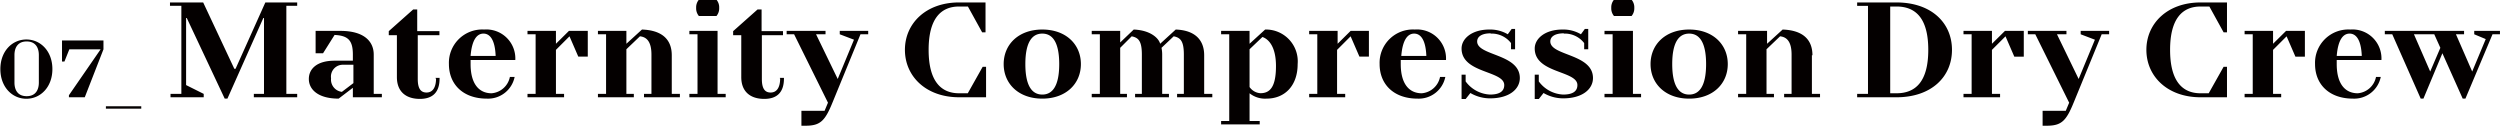
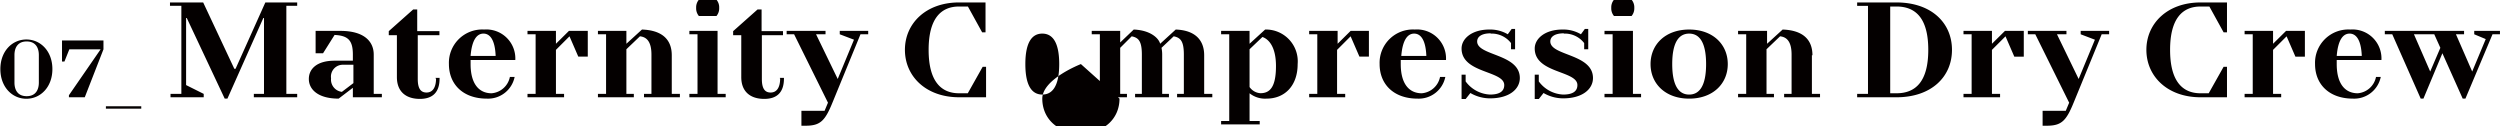
<svg xmlns="http://www.w3.org/2000/svg" width="130.17mm" height="6.56mm" viewBox="0 0 368.97 18.6">
  <title>アセット 9</title>
  <g id="af90ffa8-fa32-44fa-868b-7d837994ffed" data-name="レイヤー 2">
    <g id="fecb7d54-8fce-4a73-9882-0797d1d256ab" data-name="レイヤー 1">
-       <path d="M-98.86-4260.76c0-2.64-1.74-4.37-3.84-4.37s-3.84,1.73-3.84,4.37,1.74,4.38,3.84,4.38,3.84-1.74,3.84-4.38Zm-2,2c0,1-.43,2-1.8,2s-1.8-1-1.8-2v-4.08c0-1,.43-2,1.8-2s1.8,1,1.8,2v4.08Zm4.5-4.92h4.62l-4.68,6.78v.3h2.34l2.76-7.08v-1.31h-6.12v3.11h.36l.72-1.8Zm5.4,8.41v.35h5.22v-.35Zm9.54-14.83h1.6v13h-1.6v.5h4.9v-.5l-2.6-1.3v-9.9h.1l5.6,11.9h.4l5.3-11.9h.1v11.2h-1.5v.5h6.4v-.5h-1.6v-13h1.6v-.5h-4.7l-4.4,9.8H-72l-4.6-9.8h-4.9v.5Zm27,13.5h4.2v-.5h-1.2v-5.8c0-2-1.5-3.5-4.9-3.5H-60v3.3h1.1l1.7-2.7c2,.1,2.7.8,2.7,2.9v.9h-2.7c-2.6,0-3.8,1.2-3.8,2.7s1.3,2.9,4.4,2.9l2.1-1.6v1.4Zm0-2.09-1.7,1.29a1.82,1.82,0,0,1-1.6-2,1.75,1.75,0,0,1,1.8-2h1.5v2.71Zm12.2-.71c0,1.5-.6,2.1-1.4,2.1s-1.3-.5-1.3-2v-6.46h3.2v-.6H-45v-3.2h-.6l-3.6,3.2v.6H-48v6.2c0,2,1.2,3.2,3.4,3.2,1.9,0,2.9-1,2.9-3v-.1h-.6v.1Zm11.7-2.7a4.28,4.28,0,0,0-4.6-4.5,4.92,4.92,0,0,0-5.2,5.1c0,3,2.1,5.1,5.6,5.1a4,4,0,0,0,4.1-3.2h-.7a3,3,0,0,1-2.7,2.41c-1.8,0-3.1-1.31-3.1-4.31v-.6Zm-4.7-3.9c.9,0,1.7.81,1.8,3.3h-3.7c.2-2.49,1-3.3,1.9-3.3Zm12.62-.4-1.92,1.9v-1.9h-4.2v.5h1.2v8.8h-1.2v.5h5.4v-.5h-1.2v-6.5l2-2,1.3,3h1.4v-3.8Zm15.18,3.6c0-2.39-1.5-3.7-4.4-3.8l-2.3,2.1v-1.9h-4.2v.5h1.2v8.8h-1.2v.5h5.3v-.5h-1.1v-6.59l2-1.91c1,.1,1.7.8,1.7,2.7v5.8h-1.1v.5h5.3v-.5h-1.2v-5.7Zm3.6-7a1.75,1.75,0,0,0,.4,1.2h2.6a1.75,1.75,0,0,0,.4-1.2,1.75,1.75,0,0,0-.4-1.2h-2.6a1.75,1.75,0,0,0-.4,1.2Zm3.2,3.4h-4.2v.5h1.2v8.8h-1.2v.5H.54v-.5H-.66v-9.3Zm9.2,7c0,1.5-.6,2.1-1.4,2.1s-1.3-.5-1.3-2v-6.46H9v-.6H5.84v-3.2h-.6l-3.6,3.2v.6h1.2v6.2c0,2,1.2,3.2,3.4,3.2,1.9,0,2.9-1,2.9-3v-.1h-.6v.1Zm11.9-6.5h1.1v-.5h-4.2v.5l2.1.8-2.4,5.8-3.2-6.6h1.4v-.5H9.54v.5h1.1l5,10.1-.5,1.2H11.72v2.2h.62c2.2,0,2.88-.74,4-3.5l4.1-10Zm18.5,9.3v-4.5h-.5l-2.2,3.91H35c-2.7,0-4.5-1.81-4.5-6.41s1.8-6.4,4.5-6.4h1.3l2.1,3.81h.5v-4.41H35c-4.9,0-8,3.1-8,7s3.1,7,8,7Zm5.8-4.9c0-3.4,1.1-4.5,2.5-4.5s2.5,1.1,2.5,4.5-1.1,4.5-2.5,4.5-2.5-1.1-2.5-4.5Zm8.2,0c0-2.9-2.2-5.1-5.7-5.1s-5.7,2.2-5.7,5.1,2.2,5.1,5.7,5.1,5.7-2.2,5.7-5.1Zm18.2-1.3c0-2.3-1.4-3.7-4.2-3.8l-2.3,2.1c-.2-.8-1.4-2-3.9-2.1l-2,1.91v-1.71h-4.2v.5h1.2v8.8h-1.2v.5h5.2v-.5h-1v-6.8l1.7-1.7c1,.2,1.5.7,1.5,2.7v5.8h-1v.5h5v-.5h-1v-5.7a5,5,0,0,0-.1-1.1l1.8-1.7c1,.2,1.5.7,1.5,2.7v5.8h-1v.5h5.2v-.5h-1.2v-5.7Zm6.7-1.7v-1.9h-4.2v.5h1.2v12.8h-1.2v.5h5.7v-.5h-1.5v-4.09a3.66,3.66,0,0,0,2.5.79c2.7,0,4.6-1.9,4.6-5.1a4.7,4.7,0,0,0-4.8-5.1l-2.3,2.1Zm0,.81,1.9-1.81c.9.31,2,1.4,2,4.3,0,3.1-.9,4-2.3,4a2.12,2.12,0,0,1-1.6-.91v-5.59Zm14.92-2.71-1.92,1.9v-1.9h-4.2v.5h1.2v8.8h-1.2v.5H92v-.5h-1.2v-6.5l2-2,1.3,3h1.4v-3.8Zm14.08,4.3a4.28,4.28,0,0,0-4.6-4.5,4.92,4.92,0,0,0-5.2,5.1c0,3,2.1,5.1,5.6,5.1a4,4,0,0,0,4.1-3.2H106a3,3,0,0,1-2.7,2.41c-1.8,0-3.1-1.31-3.1-4.31v-.6Zm-4.7-3.9c.9,0,1.7.81,1.8,3.3h-3.7c.2-2.49,1-3.3,1.9-3.3Zm11.3,0a3.61,3.61,0,0,1,3,1.4v.91h.6v-3h-.5l-.58.79a5.12,5.12,0,0,0-2.72-.7c-2.58,0-4.1,1.34-4.1,2.8,0,3.7,6.3,3.24,6.3,5.4,0,.84-.58,1.4-2.1,1.4a4.72,4.72,0,0,1-3.6-1.94v-1h-.6v3.6h.6l.7-.89a5.73,5.73,0,0,0,2.9.79c2.84,0,4.4-1.36,4.4-3,0-3.6-6.3-3.26-6.3-5.4,0-.66.6-1.2,2-1.2Zm10.8,0a3.61,3.61,0,0,1,3,1.4v.91h.6v-3h-.5l-.58.79a5.12,5.12,0,0,0-2.72-.7c-2.58,0-4.1,1.34-4.1,2.8,0,3.7,6.3,3.24,6.3,5.4,0,.84-.58,1.4-2.1,1.4a4.72,4.72,0,0,1-3.6-1.94v-1h-.6v3.6h.6l.7-.89a5.73,5.73,0,0,0,2.9.79c2.84,0,4.4-1.36,4.4-3,0-3.6-6.3-3.26-6.3-5.4,0-.66.6-1.2,2-1.2Zm7-3.8a1.75,1.75,0,0,0,.4,1.2h2.6a1.75,1.75,0,0,0,.4-1.2,1.75,1.75,0,0,0-.4-1.2h-2.6a1.75,1.75,0,0,0-.4,1.2Zm3.2,3.4h-4.2v.5h1.2v8.8h-1.2v.5h5.4v-.5h-1.2v-9.3Zm5.8,4.9c0-3.4,1.1-4.5,2.5-4.5s2.5,1.1,2.5,4.5-1.1,4.5-2.5,4.5-2.5-1.1-2.5-4.5Zm8.2,0c0-2.9-2.2-5.1-5.7-5.1s-5.7,2.2-5.7,5.1,2.2,5.1,5.7,5.1,5.7-2.2,5.7-5.1Zm12.5-1.3c0-2.39-1.5-3.7-4.4-3.8l-2.3,2.1v-1.9H150v.5h1.2v8.8H150v.5h5.3v-.5h-1.1v-6.59l2-1.91c1,.1,1.7.8,1.7,2.7v5.8h-1.1v.5h5.3v-.5h-1.2v-5.7Zm12.4,6.2c5.14,0,8.2-3,8.2-7s-3.06-7-8.2-7h-5.8v.5h1.6v13h-1.6v.5Zm-.92-.59V-4270h.92c2.9,0,4.7,1.81,4.7,6.4s-1.8,6.41-4.7,6.41Zm16.94-9.21-1.92,1.9v-1.9h-4.2v.5h1.2v8.8h-1.2v.5h5.4v-.5h-1.2v-6.5l2-2,1.3,3h1.4v-3.8Zm14.28.5h1.1v-.5h-4.2v.5l2.1.8-2.4,5.8-3.2-6.6h1.4v-.5h-5.7v.5h1.1l5,10.1-.5,1.2h-3.42v2.2h.62c2.2,0,2.88-.74,4-3.5l4.1-10Zm18.5,9.3v-4.5h-.5l-2.2,3.91h-1.2c-2.7,0-4.5-1.81-4.5-6.41s1.8-6.4,4.5-6.4h1.3l2.1,3.81h.5v-4.41h-3.9c-4.9,0-8,3.1-8,7s3.1,7,8,7Zm8.72-9.8-1.92,1.9v-1.9h-4.2v.5h1.2v8.8h-1.2v.5h5.4v-.5h-1.2v-6.5l2-2,1.3,3h1.4v-3.8Zm14.08,4.3a4.28,4.28,0,0,0-4.6-4.5,4.92,4.92,0,0,0-5.2,5.1c0,3,2.1,5.1,5.6,5.1a4,4,0,0,0,4.1-3.2h-.7a3,3,0,0,1-2.7,2.41c-1.8,0-3.1-1.31-3.1-4.31v-.6Zm-4.7-3.9c.9,0,1.7.81,1.8,3.3h-3.7c.2-2.49,1-3.3,1.9-3.3Zm17.1,9.6,4-9.5h1.1v-.5h-3.8v.5l1.7.71-2,4.79-2.4-5.5h1.2v-.5h-11.7v.5h1.1l4.2,9.5h.4l2.8-6.7,3,6.7Zm-7.6-9.5h3l.9,2-1.5,3.5-2.4-5.5Z" transform="translate(106.54 4270.96)" style="fill:#040000" />
+       <path d="M-98.86-4260.76c0-2.64-1.74-4.37-3.84-4.37s-3.84,1.73-3.84,4.37,1.74,4.38,3.84,4.38,3.84-1.74,3.84-4.38Zm-2,2c0,1-.43,2-1.8,2s-1.8-1-1.8-2v-4.08c0-1,.43-2,1.8-2s1.8,1,1.8,2v4.08Zm4.5-4.92h4.62l-4.68,6.78v.3h2.34l2.76-7.08v-1.31h-6.12v3.11h.36l.72-1.8Zm5.4,8.41v.35h5.22v-.35Zm9.54-14.83h1.6v13h-1.6v.5h4.9v-.5l-2.6-1.3v-9.9h.1l5.6,11.9h.4l5.3-11.9h.1v11.2h-1.5v.5h6.4v-.5h-1.6v-13h1.6v-.5h-4.7l-4.4,9.8H-72l-4.6-9.8h-4.9v.5Zm27,13.5h4.2v-.5h-1.2v-5.8c0-2-1.5-3.5-4.9-3.5H-60v3.3h1.1l1.7-2.7c2,.1,2.7.8,2.7,2.9v.9h-2.7c-2.6,0-3.8,1.2-3.8,2.7s1.3,2.9,4.4,2.9l2.1-1.6v1.4Zm0-2.09-1.7,1.29a1.82,1.82,0,0,1-1.6-2,1.75,1.75,0,0,1,1.8-2h1.5v2.71Zm12.2-.71c0,1.5-.6,2.1-1.4,2.1s-1.3-.5-1.3-2v-6.46h3.2v-.6H-45v-3.2h-.6l-3.6,3.2v.6H-48v6.2c0,2,1.2,3.2,3.4,3.2,1.9,0,2.9-1,2.9-3v-.1h-.6v.1Zm11.7-2.7a4.28,4.28,0,0,0-4.6-4.5,4.92,4.92,0,0,0-5.2,5.1c0,3,2.1,5.1,5.6,5.1a4,4,0,0,0,4.1-3.2h-.7a3,3,0,0,1-2.7,2.41c-1.8,0-3.1-1.31-3.1-4.31v-.6Zm-4.7-3.9c.9,0,1.7.81,1.8,3.3h-3.7c.2-2.49,1-3.3,1.9-3.3Zm12.62-.4-1.92,1.9v-1.9h-4.2v.5h1.2v8.8h-1.2v.5h5.4v-.5h-1.2v-6.5l2-2,1.3,3h1.4v-3.8Zm15.18,3.6c0-2.39-1.5-3.7-4.4-3.8l-2.3,2.1v-1.9h-4.2v.5h1.2v8.8h-1.2v.5h5.3v-.5h-1.1v-6.59l2-1.91c1,.1,1.7.8,1.7,2.7v5.8h-1.1v.5h5.3v-.5h-1.2v-5.7Zm3.6-7a1.75,1.75,0,0,0,.4,1.2h2.6a1.75,1.75,0,0,0,.4-1.2,1.75,1.75,0,0,0-.4-1.2h-2.6a1.75,1.75,0,0,0-.4,1.2Zm3.2,3.4h-4.2v.5h1.2v8.8h-1.2v.5H.54v-.5H-.66v-9.3Zm9.2,7c0,1.5-.6,2.1-1.4,2.1s-1.3-.5-1.3-2v-6.46H9v-.6H5.84v-3.2h-.6l-3.6,3.2v.6h1.2v6.2c0,2,1.2,3.2,3.4,3.2,1.9,0,2.9-1,2.9-3v-.1h-.6v.1Zm11.9-6.5h1.1v-.5h-4.2v.5l2.1.8-2.4,5.8-3.2-6.6h1.4v-.5H9.54v.5h1.1l5,10.1-.5,1.2H11.72v2.2h.62c2.2,0,2.88-.74,4-3.5l4.1-10Zm18.5,9.3v-4.5h-.5l-2.2,3.91H35c-2.7,0-4.5-1.81-4.5-6.41s1.8-6.4,4.5-6.4h1.3l2.1,3.81h.5v-4.41H35c-4.9,0-8,3.1-8,7s3.1,7,8,7Zm5.8-4.9c0-3.4,1.1-4.5,2.5-4.5s2.5,1.1,2.5,4.5-1.1,4.5-2.5,4.5-2.5-1.1-2.5-4.5Zm8.2,0s-5.7,2.2-5.7,5.1,2.2,5.1,5.7,5.1,5.7-2.2,5.7-5.1Zm18.2-1.3c0-2.3-1.4-3.7-4.2-3.8l-2.3,2.1c-.2-.8-1.4-2-3.9-2.1l-2,1.91v-1.71h-4.2v.5h1.2v8.8h-1.2v.5h5.2v-.5h-1v-6.8l1.7-1.7c1,.2,1.5.7,1.5,2.7v5.8h-1v.5h5v-.5h-1v-5.7a5,5,0,0,0-.1-1.1l1.8-1.7c1,.2,1.5.7,1.5,2.7v5.8h-1v.5h5.2v-.5h-1.2v-5.7Zm6.7-1.7v-1.9h-4.2v.5h1.2v12.8h-1.2v.5h5.7v-.5h-1.5v-4.09a3.66,3.66,0,0,0,2.5.79c2.7,0,4.6-1.9,4.6-5.1a4.7,4.7,0,0,0-4.8-5.1l-2.3,2.1Zm0,.81,1.9-1.81c.9.31,2,1.4,2,4.3,0,3.1-.9,4-2.3,4a2.12,2.12,0,0,1-1.6-.91v-5.59Zm14.92-2.71-1.92,1.9v-1.9h-4.2v.5h1.2v8.8h-1.2v.5H92v-.5h-1.2v-6.5l2-2,1.3,3h1.4v-3.8Zm14.08,4.3a4.28,4.28,0,0,0-4.6-4.5,4.92,4.92,0,0,0-5.2,5.1c0,3,2.1,5.1,5.6,5.1a4,4,0,0,0,4.1-3.2H106a3,3,0,0,1-2.7,2.41c-1.8,0-3.1-1.31-3.1-4.31v-.6Zm-4.7-3.9c.9,0,1.7.81,1.8,3.3h-3.7c.2-2.49,1-3.3,1.9-3.3Zm11.3,0a3.61,3.61,0,0,1,3,1.4v.91h.6v-3h-.5l-.58.79a5.12,5.12,0,0,0-2.72-.7c-2.58,0-4.1,1.34-4.1,2.8,0,3.7,6.3,3.24,6.3,5.4,0,.84-.58,1.4-2.1,1.4a4.72,4.72,0,0,1-3.6-1.94v-1h-.6v3.6h.6l.7-.89a5.73,5.73,0,0,0,2.9.79c2.84,0,4.4-1.36,4.4-3,0-3.6-6.3-3.26-6.3-5.4,0-.66.6-1.2,2-1.2Zm10.8,0a3.61,3.61,0,0,1,3,1.4v.91h.6v-3h-.5l-.58.79a5.12,5.12,0,0,0-2.72-.7c-2.58,0-4.1,1.34-4.1,2.8,0,3.7,6.3,3.24,6.3,5.4,0,.84-.58,1.4-2.1,1.4a4.72,4.72,0,0,1-3.6-1.94v-1h-.6v3.6h.6l.7-.89a5.73,5.73,0,0,0,2.9.79c2.84,0,4.4-1.36,4.4-3,0-3.6-6.3-3.26-6.3-5.4,0-.66.6-1.2,2-1.2Zm7-3.8a1.75,1.75,0,0,0,.4,1.2h2.6a1.75,1.75,0,0,0,.4-1.2,1.75,1.75,0,0,0-.4-1.2h-2.6a1.75,1.75,0,0,0-.4,1.2Zm3.2,3.4h-4.2v.5h1.2v8.8h-1.2v.5h5.4v-.5h-1.2v-9.3Zm5.8,4.9c0-3.4,1.1-4.5,2.5-4.5s2.5,1.1,2.5,4.5-1.1,4.5-2.5,4.5-2.5-1.1-2.5-4.5Zm8.2,0c0-2.9-2.2-5.1-5.7-5.1s-5.7,2.2-5.7,5.1,2.2,5.1,5.7,5.1,5.7-2.2,5.7-5.1Zm12.5-1.3c0-2.39-1.5-3.7-4.4-3.8l-2.3,2.1v-1.9H150v.5h1.2v8.8H150v.5h5.3v-.5h-1.1v-6.59l2-1.91c1,.1,1.7.8,1.7,2.7v5.8h-1.1v.5h5.3v-.5h-1.2v-5.7Zm12.4,6.2c5.14,0,8.2-3,8.2-7s-3.06-7-8.2-7h-5.8v.5h1.6v13h-1.6v.5Zm-.92-.59V-4270h.92c2.9,0,4.7,1.81,4.7,6.4s-1.8,6.41-4.7,6.41Zm16.94-9.21-1.92,1.9v-1.9h-4.2v.5h1.2v8.8h-1.2v.5h5.4v-.5h-1.2v-6.5l2-2,1.3,3h1.4v-3.8Zm14.28.5h1.1v-.5h-4.2v.5l2.1.8-2.4,5.8-3.2-6.6h1.4v-.5h-5.7v.5h1.1l5,10.1-.5,1.2h-3.42v2.2h.62c2.2,0,2.88-.74,4-3.5l4.1-10Zm18.5,9.3v-4.5h-.5l-2.2,3.91h-1.2c-2.7,0-4.5-1.81-4.5-6.41s1.8-6.4,4.5-6.4h1.3l2.1,3.81h.5v-4.41h-3.9c-4.9,0-8,3.1-8,7s3.1,7,8,7Zm8.72-9.8-1.92,1.9v-1.9h-4.2v.5h1.2v8.8h-1.2v.5h5.4v-.5h-1.2v-6.5l2-2,1.3,3h1.4v-3.8Zm14.08,4.3a4.28,4.28,0,0,0-4.6-4.5,4.92,4.92,0,0,0-5.2,5.1c0,3,2.1,5.1,5.6,5.1a4,4,0,0,0,4.1-3.2h-.7a3,3,0,0,1-2.7,2.41c-1.8,0-3.1-1.31-3.1-4.31v-.6Zm-4.7-3.9c.9,0,1.7.81,1.8,3.3h-3.7c.2-2.49,1-3.3,1.9-3.3Zm17.1,9.6,4-9.5h1.1v-.5h-3.8v.5l1.7.71-2,4.79-2.4-5.5h1.2v-.5h-11.7v.5h1.1l4.2,9.5h.4l2.8-6.7,3,6.7Zm-7.6-9.5h3l.9,2-1.5,3.5-2.4-5.5Z" transform="translate(106.54 4270.96)" style="fill:#040000" />
    </g>
  </g>
</svg>